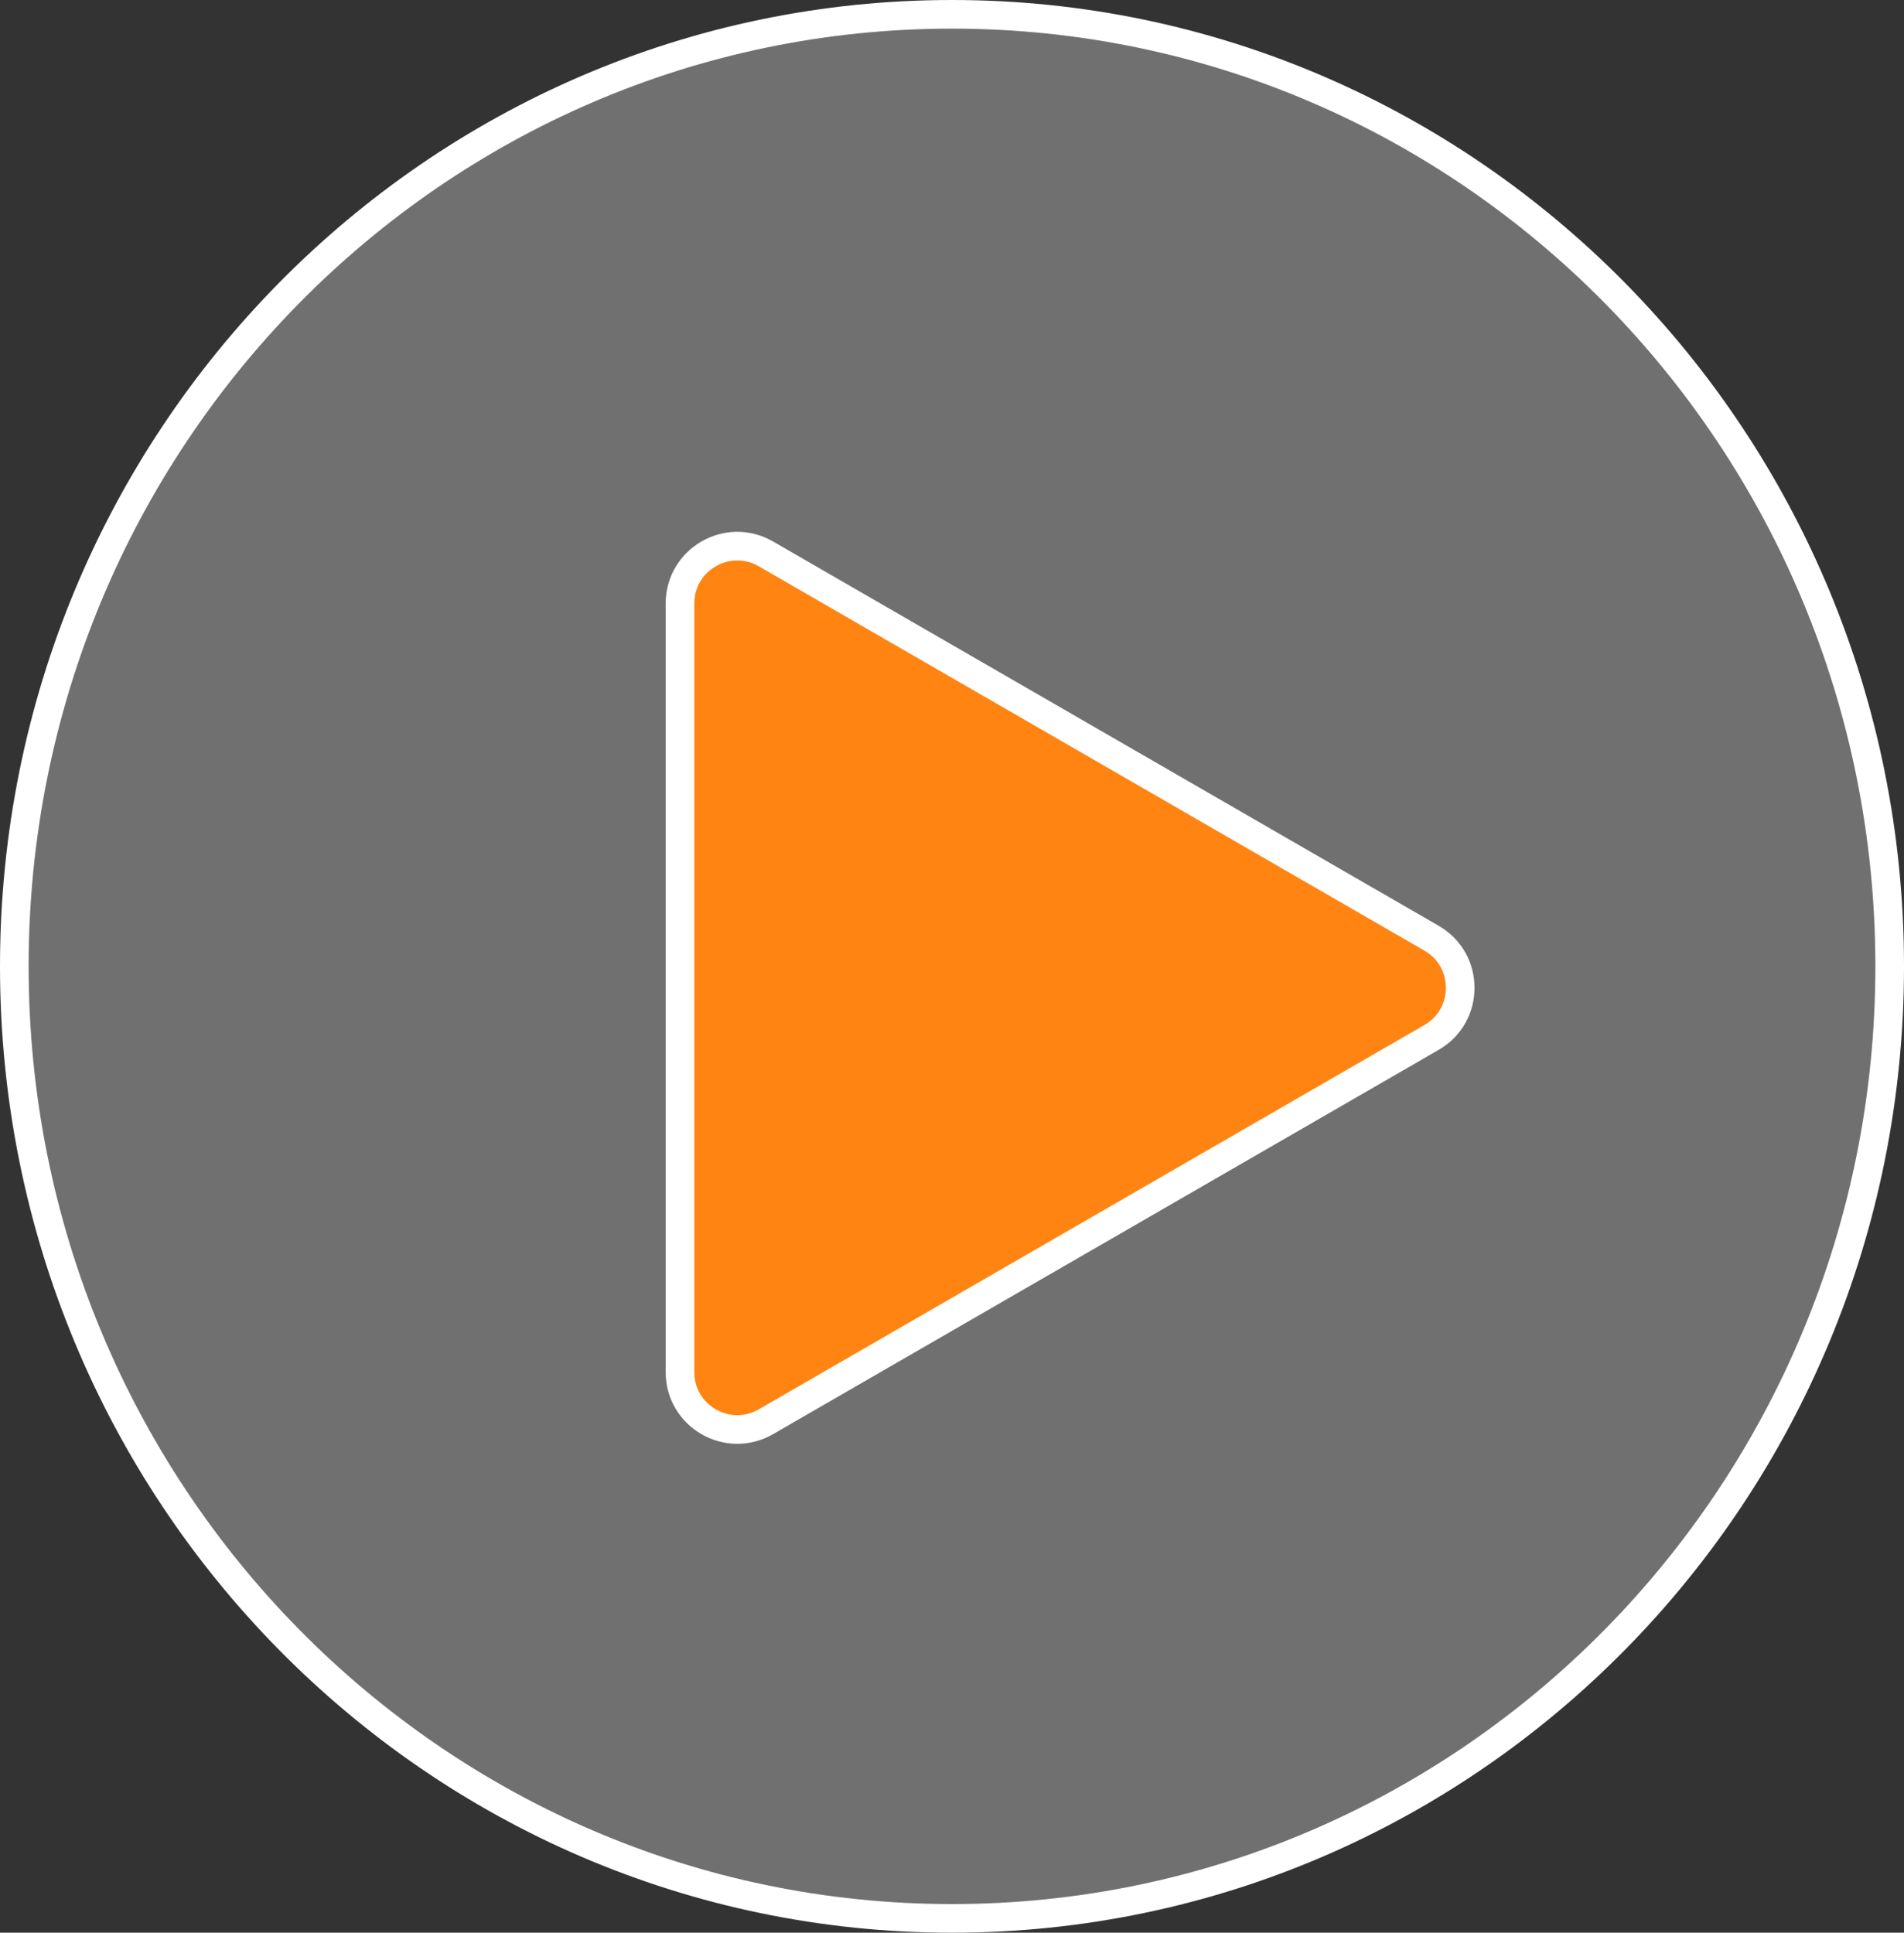
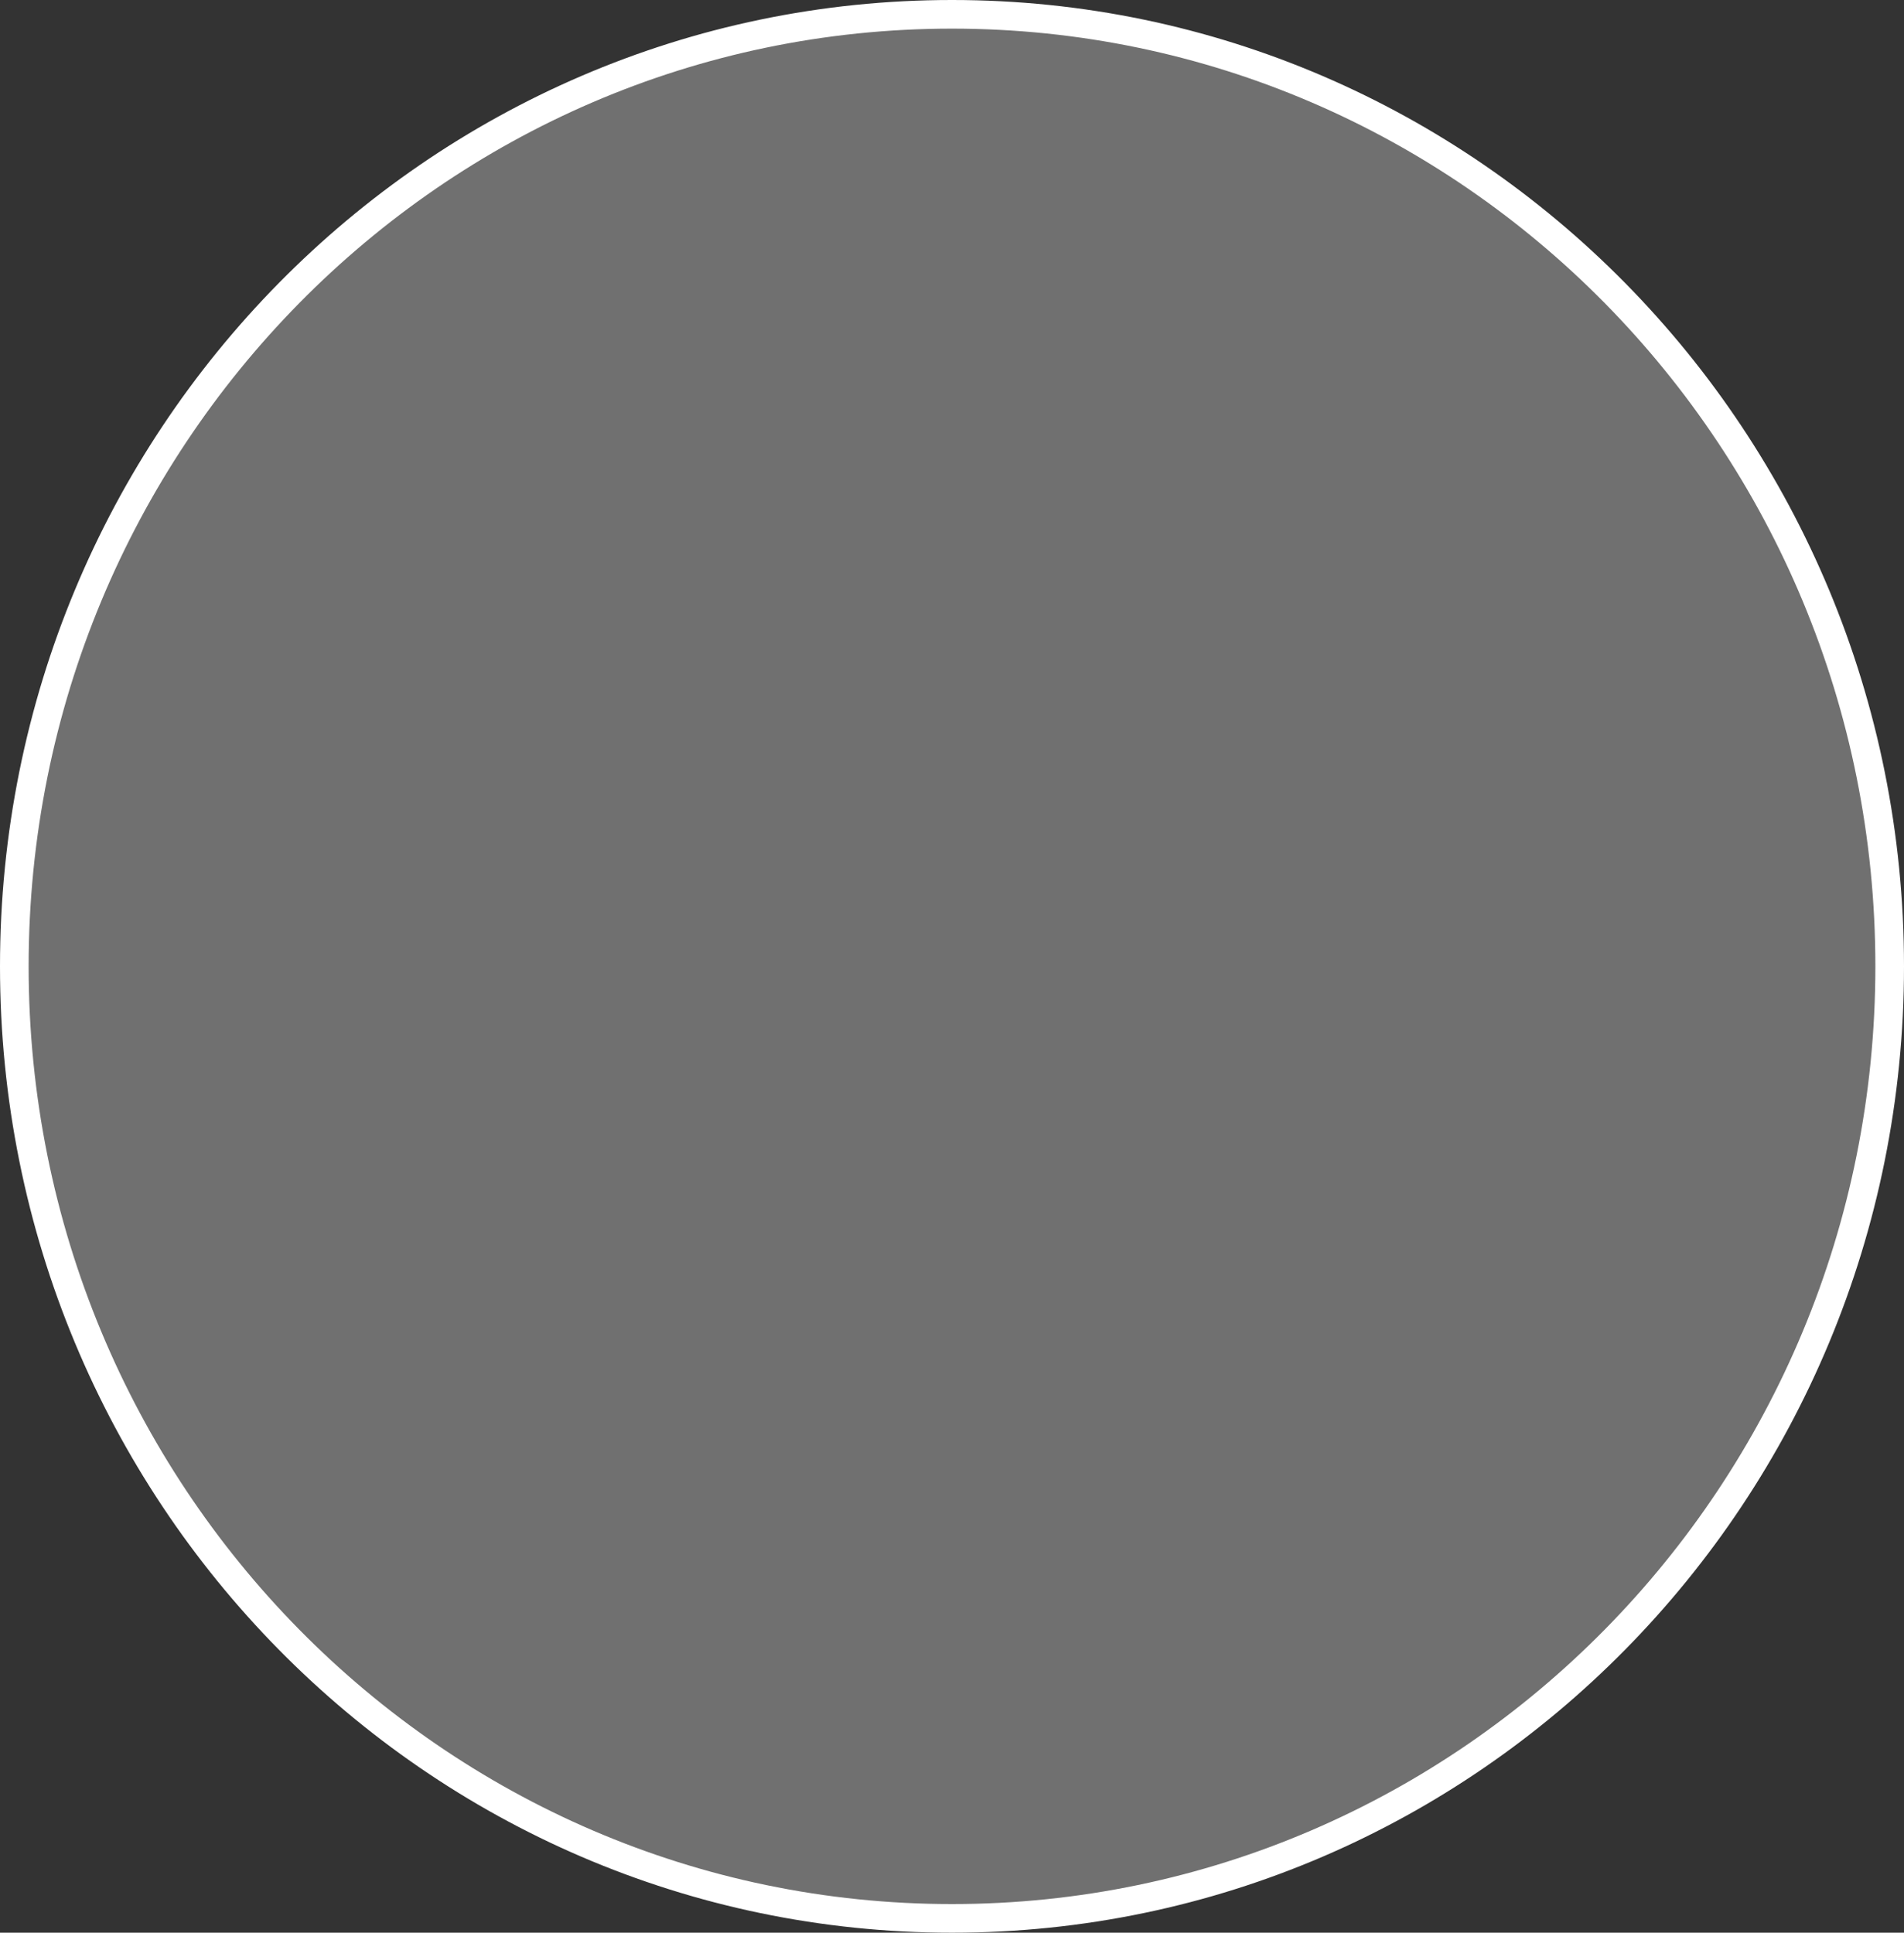
<svg xmlns="http://www.w3.org/2000/svg" width="133" height="135" viewBox="0 0 133 135" fill="none">
  <rect x="0" y="0" width="133" height="135" fill="#333333" stroke="none" />
  <path d="M132 67.5C132 104.241 102.661 134 66.5 134C30.339 134 1 104.241 1 67.5C1 30.759 30.339 1 66.5 1C102.661 1 132 30.759 132 67.5Z" fill="white" fill-opacity="0.3" stroke="white" stroke-width="2" />
-   <path d="M100 65.536C102.667 67.076 102.667 70.924 100 72.464L53.5 99.311C50.833 100.85 47.5 98.926 47.5 95.847L47.5 42.153C47.5 39.074 50.833 37.15 53.5 38.689L100 65.536Z" fill="#FF8412" stroke="white" stroke-width="2" />
</svg>